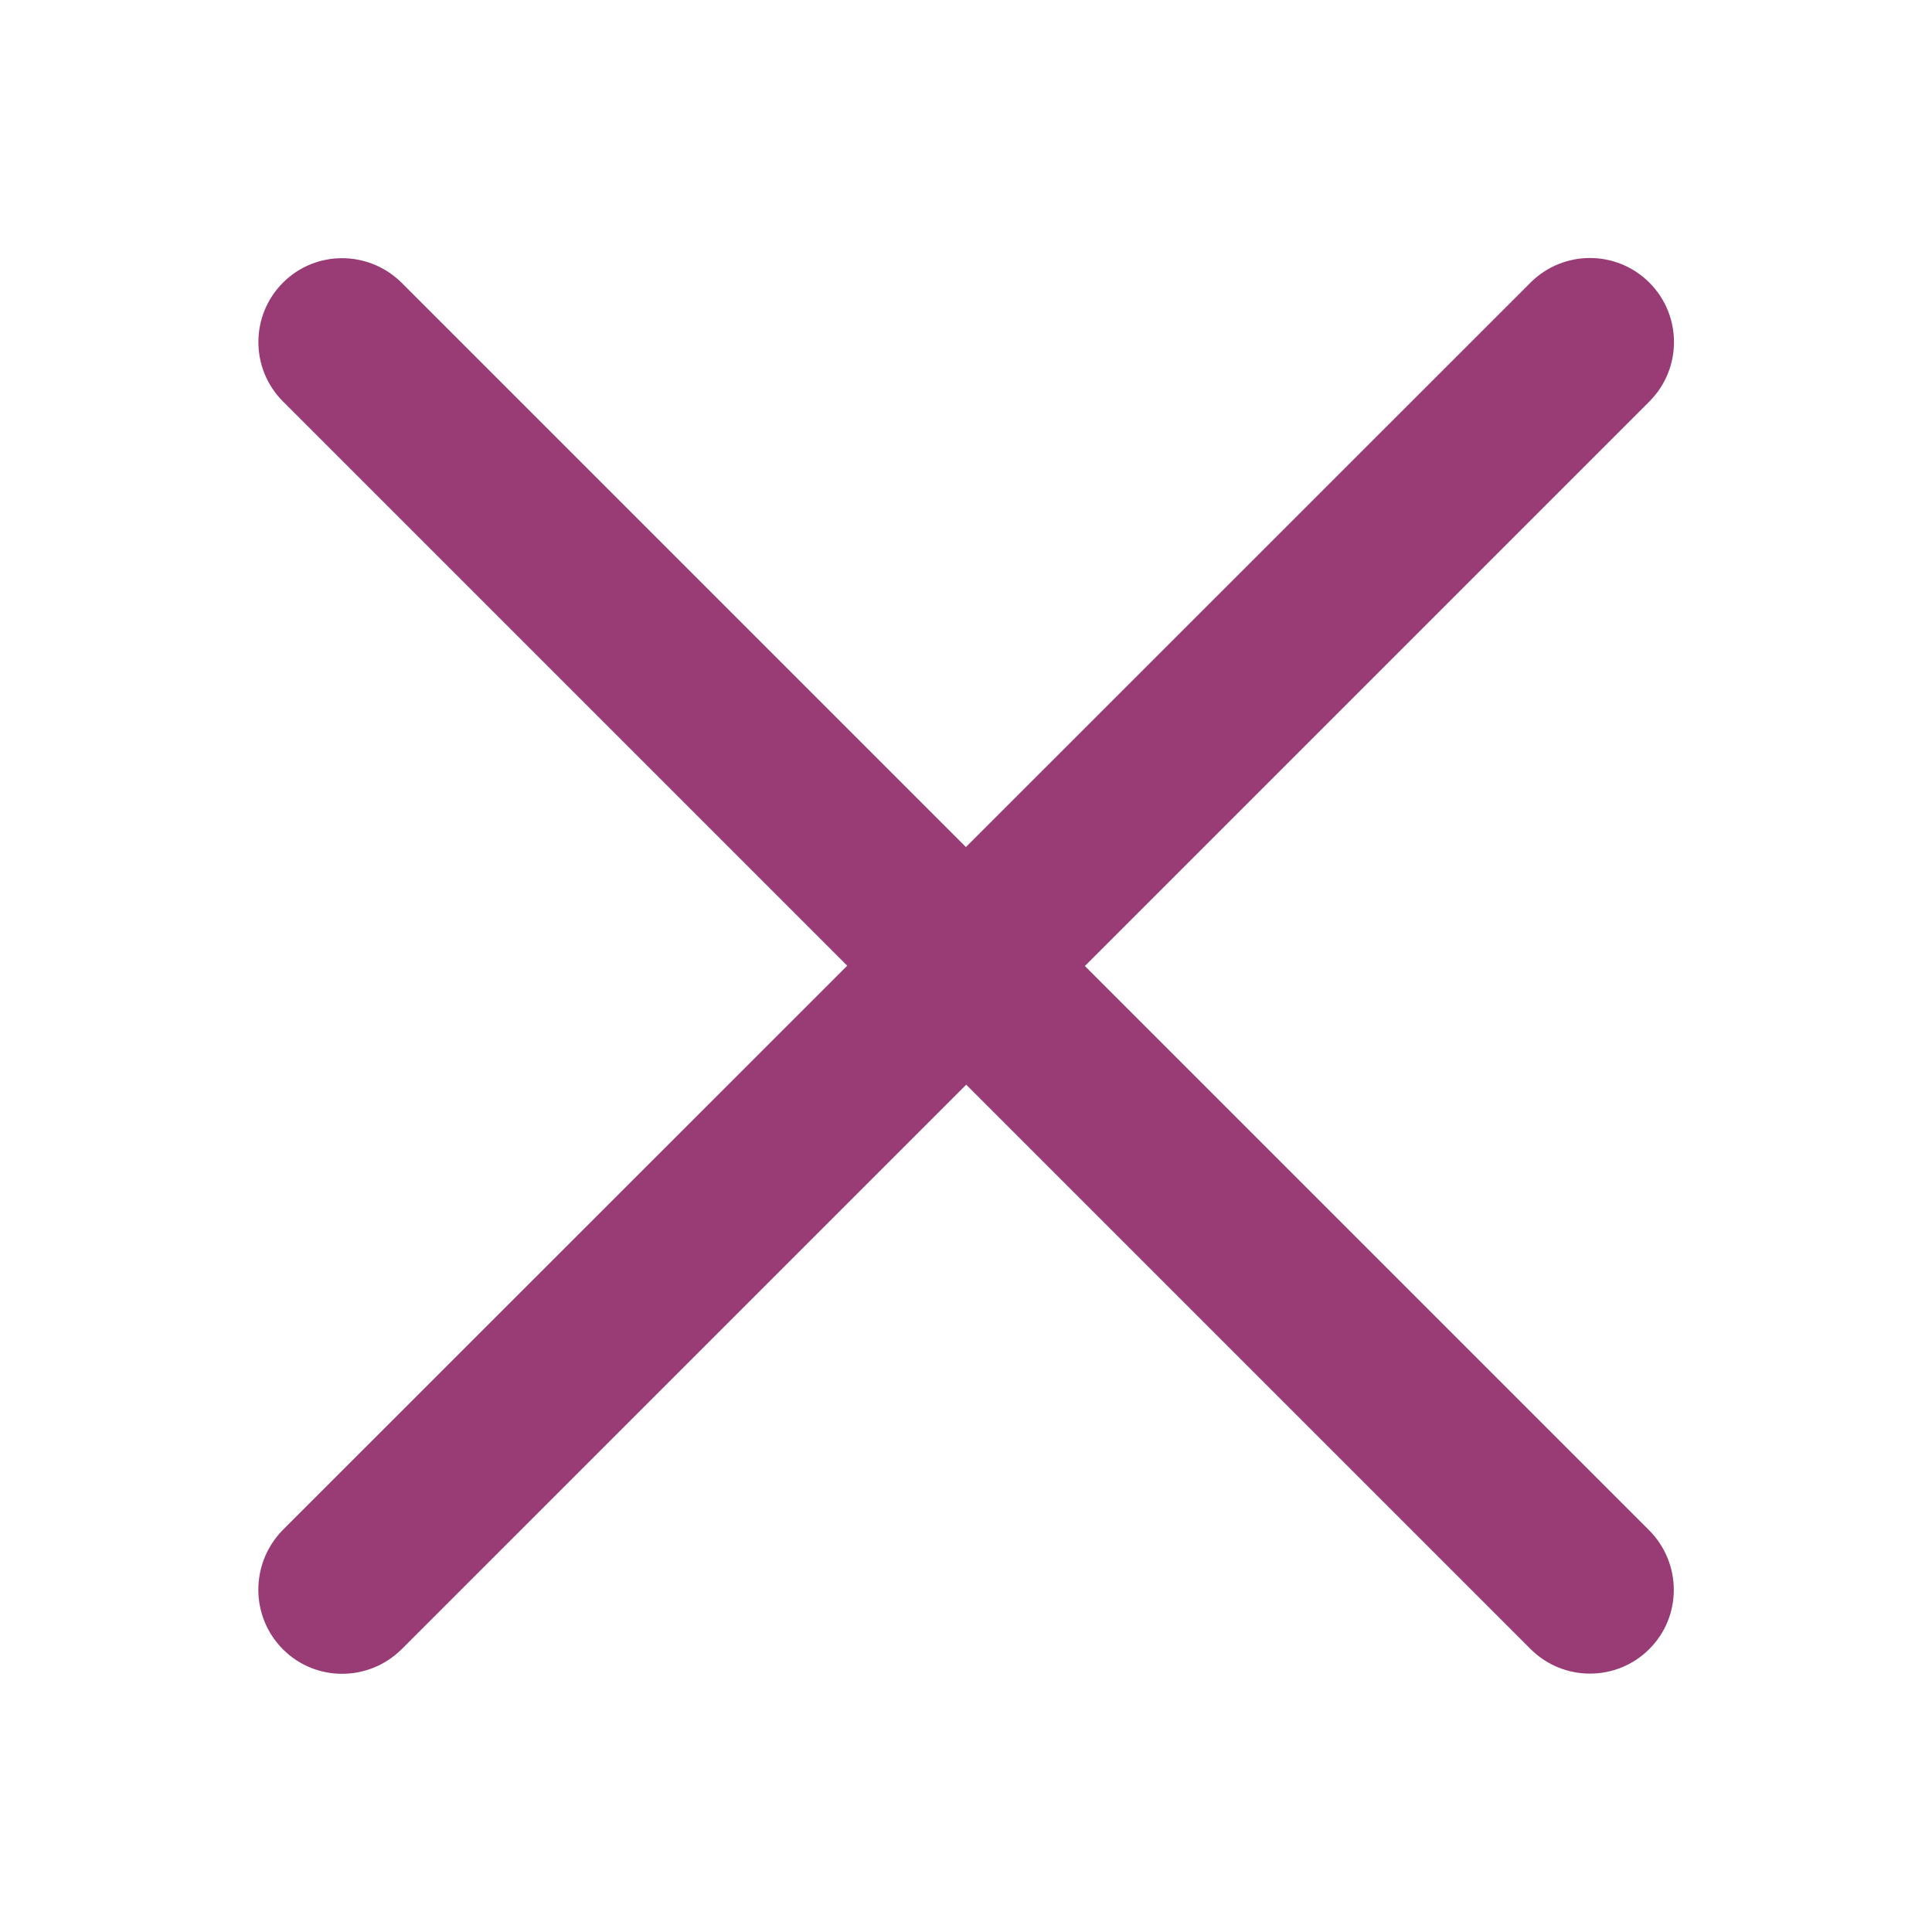
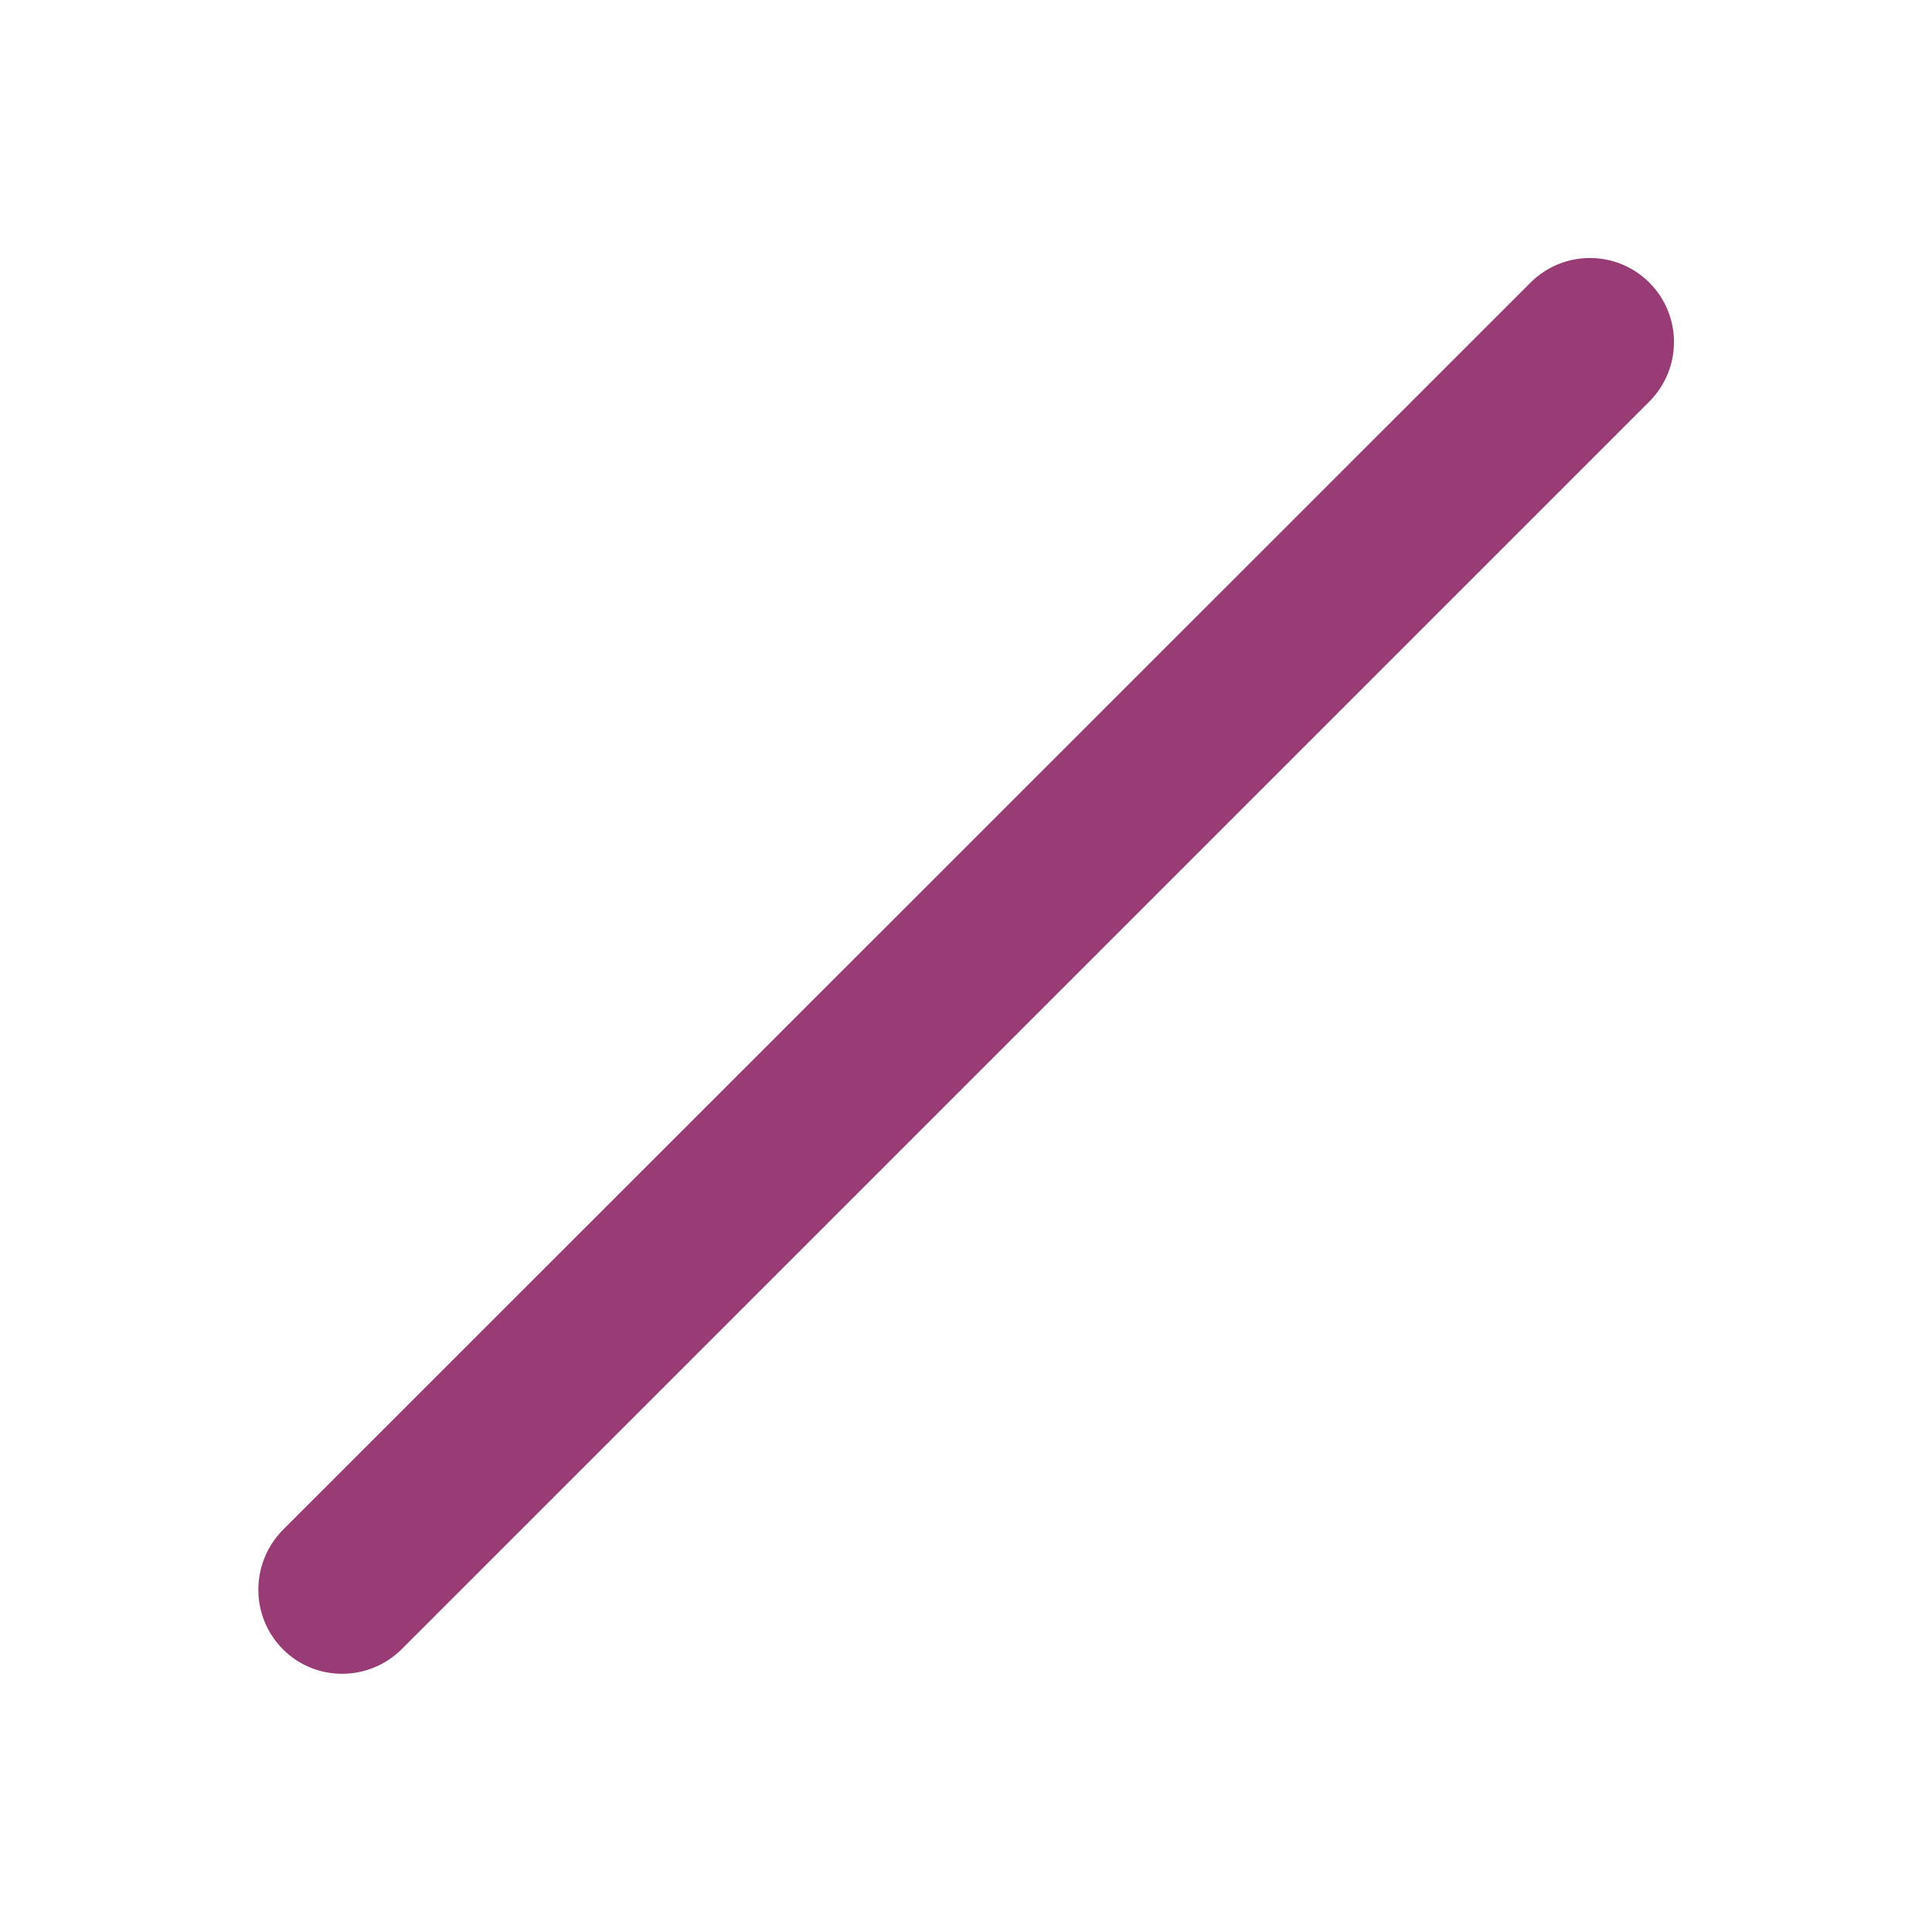
<svg xmlns="http://www.w3.org/2000/svg" version="1.1" id="Capa_1" x="0px" y="0px" viewBox="0 0 512 512" style="enable-background:new 0 0 512 512;" xml:space="preserve">
  <style type="text/css">
	.st0{fill:#993C76;}
</style>
  <g>
    <path class="st0" d="M106.5,437l330.6-330.6c8.7-8.7,8.7-22.8,0-31.5s-22.8-8.7-31.5,0L74.9,405.5c-8.6,8.8-8.6,22.9,0.1,31.6   S97.8,445.7,106.5,437z" />
-     <path class="st0" d="M437,405.5L106.5,75c-8.7-8.7-22.8-8.8-31.5-0.1s-8.7,22.8,0,31.5L405.6,437c8.7,8.7,22.8,8.7,31.5,0   C445.8,428.3,445.7,414.2,437,405.5z" />
  </g>
</svg>